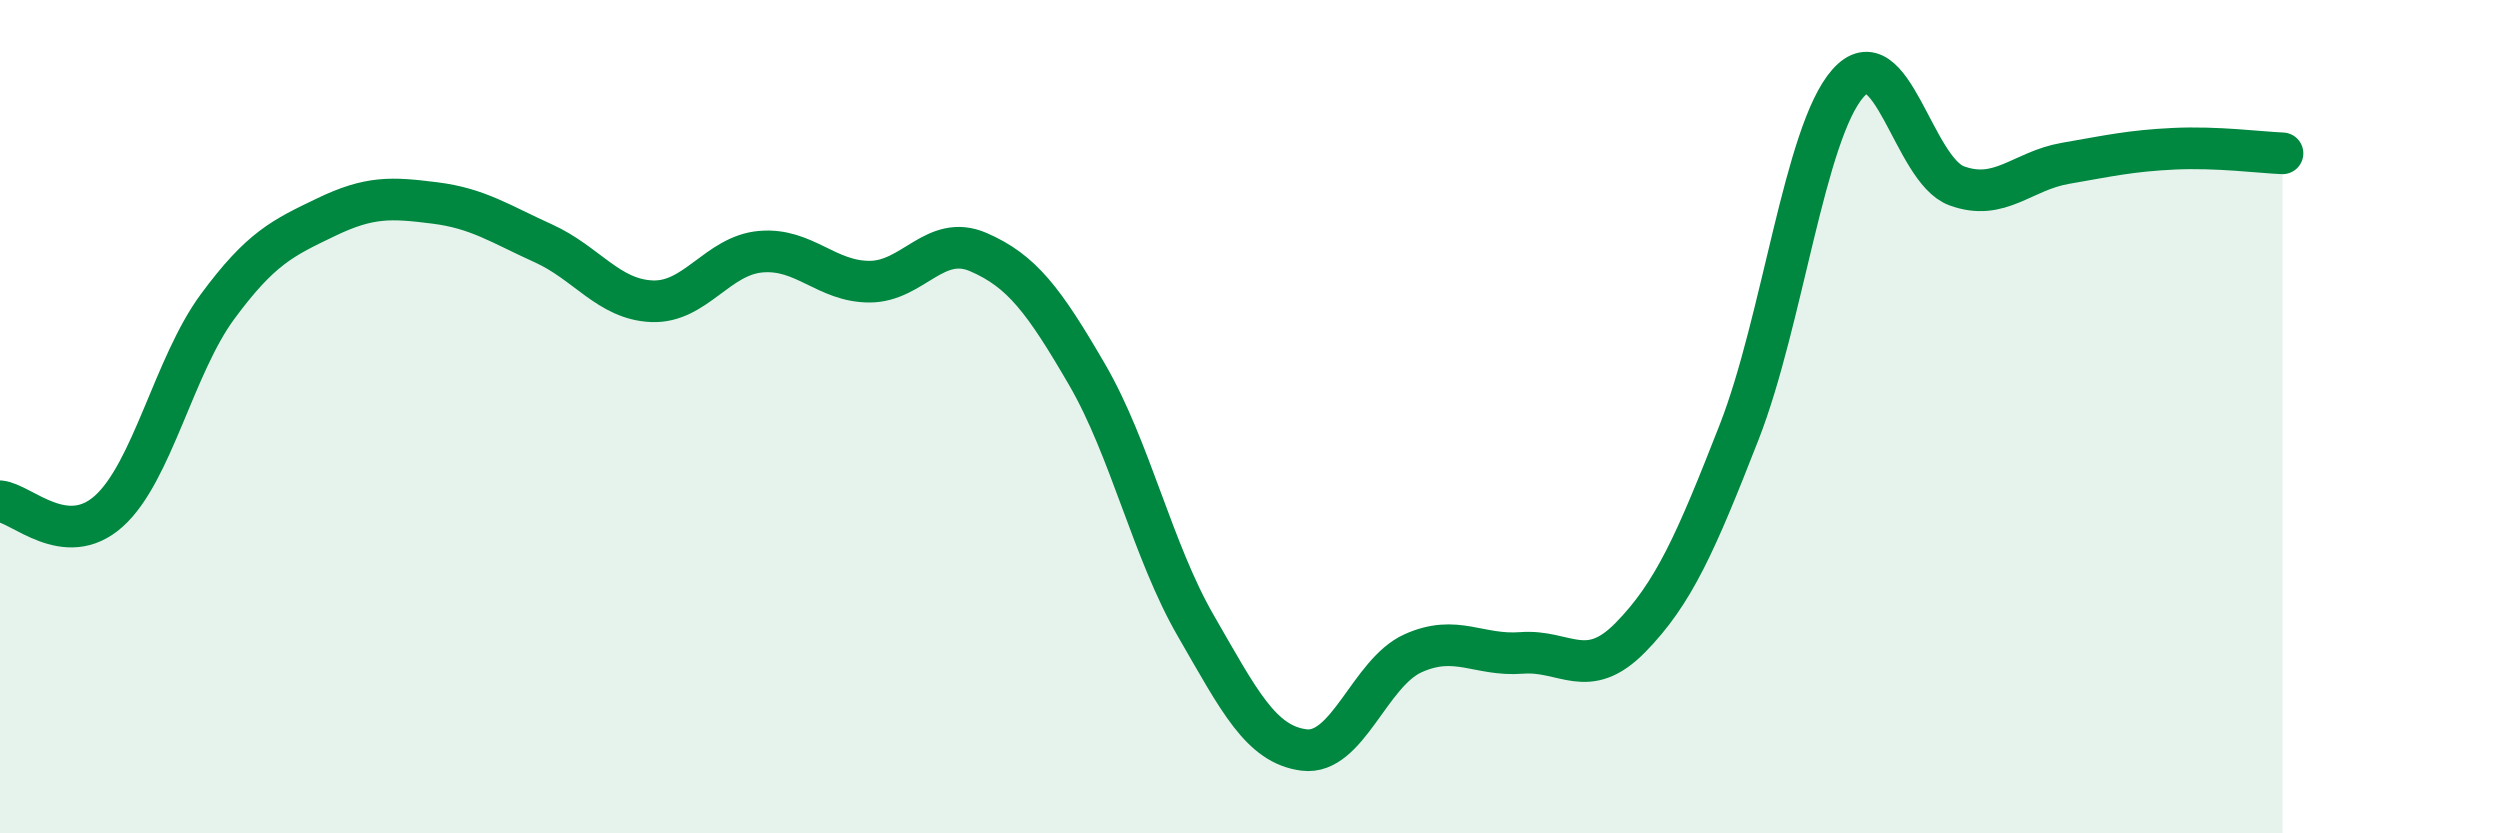
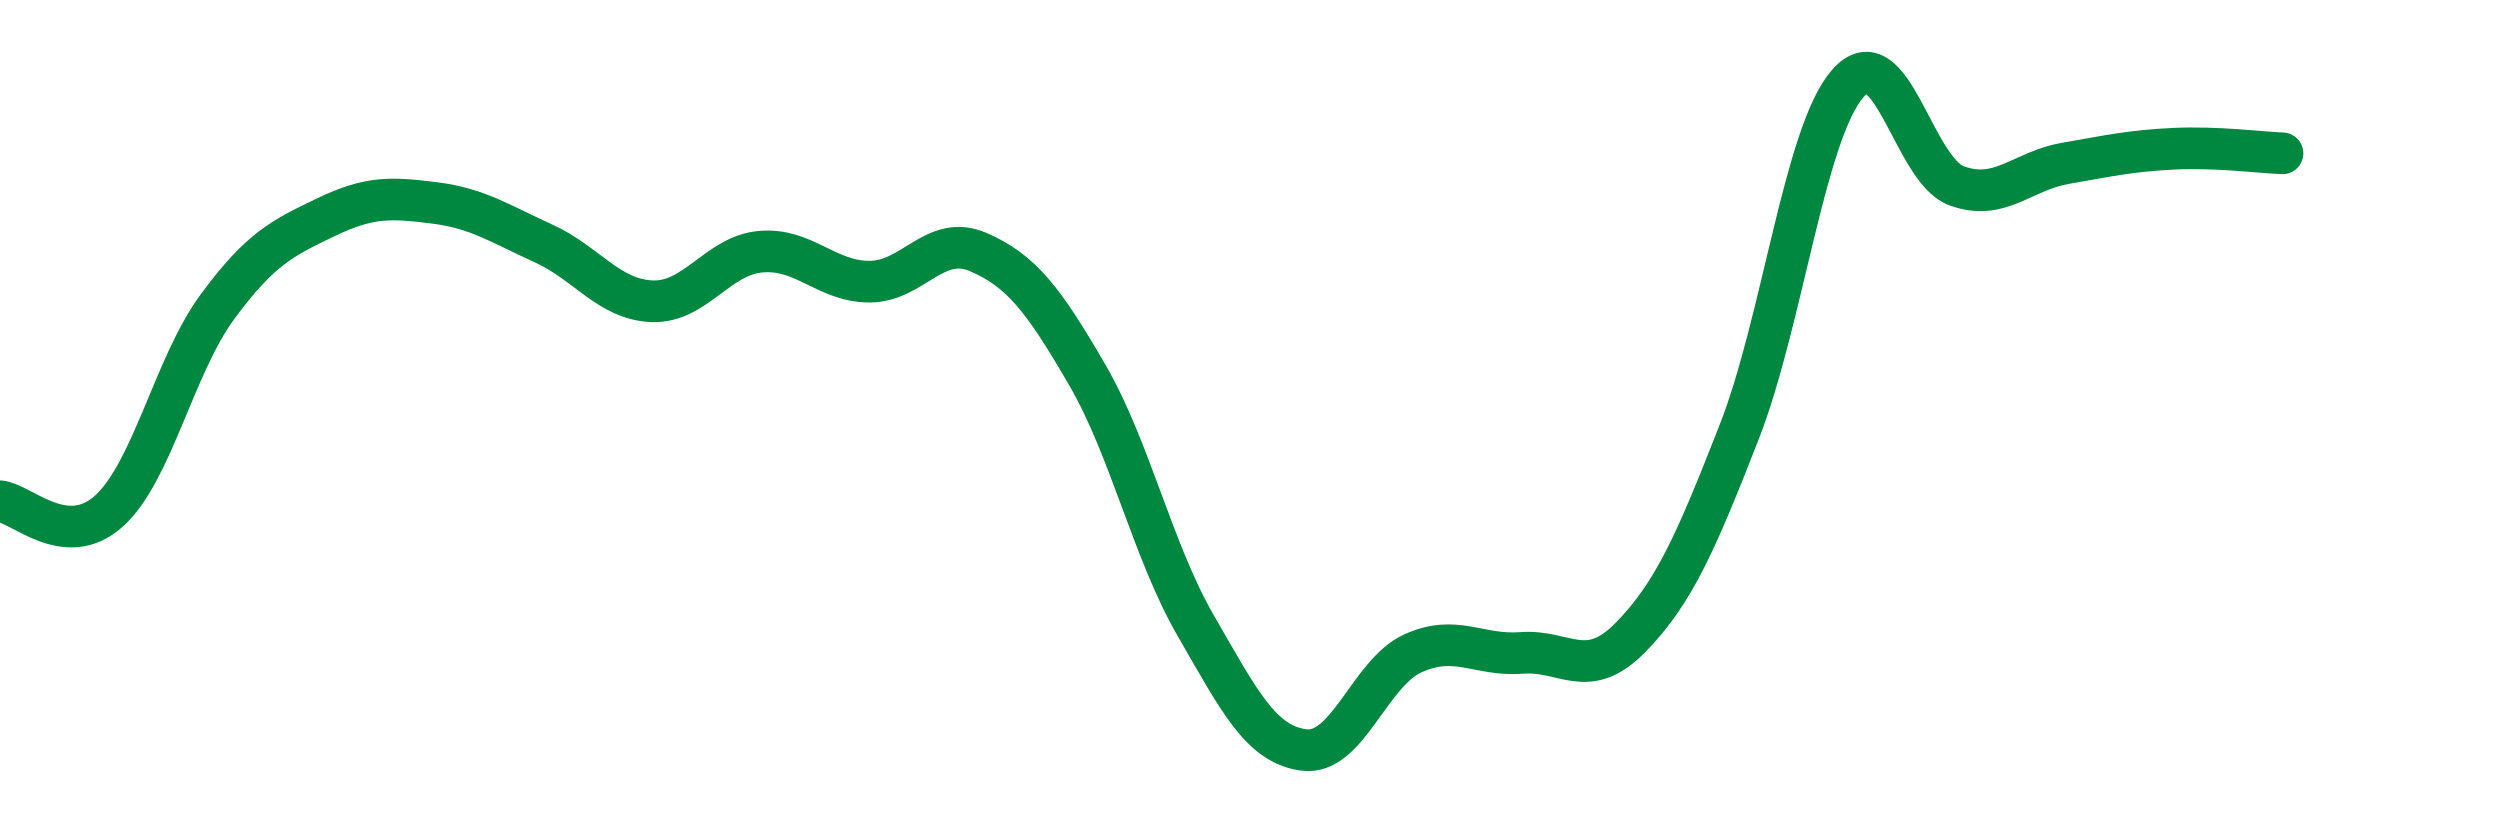
<svg xmlns="http://www.w3.org/2000/svg" width="60" height="20" viewBox="0 0 60 20">
-   <path d="M 0,12.03 C 0.52,12.08 1.57,13.2 2.61,12.27 C 3.65,11.34 4.18,8.77 5.22,7.36 C 6.26,5.95 6.79,5.71 7.83,5.21 C 8.87,4.71 9.39,4.74 10.43,4.87 C 11.47,5 12,5.37 13.04,5.84 C 14.08,6.31 14.61,7.19 15.65,7.23 C 16.69,7.27 17.22,6.13 18.26,6.04 C 19.3,5.95 19.83,6.76 20.87,6.76 C 21.91,6.76 22.44,5.6 23.48,6.05 C 24.52,6.5 25.05,7.2 26.09,8.99 C 27.13,10.78 27.66,13.22 28.7,15.02 C 29.74,16.82 30.26,17.87 31.3,18 C 32.34,18.13 32.87,16.15 33.91,15.68 C 34.95,15.21 35.48,15.75 36.52,15.67 C 37.56,15.59 38.09,16.36 39.13,15.3 C 40.17,14.24 40.7,13.03 41.74,10.37 C 42.78,7.71 43.31,3.18 44.35,2 C 45.39,0.82 45.92,4.08 46.96,4.46 C 48,4.84 48.53,4.1 49.57,3.92 C 50.61,3.74 51.13,3.62 52.17,3.57 C 53.21,3.52 54.26,3.66 54.78,3.68L54.78 20L0 20Z" fill="#008740" opacity="0.1" stroke-linecap="round" stroke-linejoin="round" />
  <path d="M 0,12.03 C 0.52,12.08 1.57,13.2 2.61,12.27 C 3.65,11.34 4.18,8.77 5.22,7.36 C 6.26,5.95 6.79,5.71 7.83,5.21 C 8.87,4.71 9.39,4.74 10.43,4.87 C 11.47,5 12,5.37 13.04,5.84 C 14.08,6.31 14.61,7.19 15.65,7.23 C 16.69,7.27 17.22,6.13 18.26,6.04 C 19.3,5.95 19.83,6.76 20.87,6.76 C 21.91,6.76 22.44,5.6 23.48,6.05 C 24.52,6.5 25.05,7.2 26.09,8.99 C 27.13,10.78 27.66,13.22 28.7,15.02 C 29.74,16.82 30.26,17.87 31.3,18 C 32.34,18.13 32.87,16.15 33.91,15.68 C 34.95,15.21 35.48,15.75 36.52,15.67 C 37.56,15.59 38.09,16.36 39.13,15.3 C 40.17,14.24 40.7,13.03 41.74,10.37 C 42.78,7.71 43.31,3.18 44.35,2 C 45.39,0.82 45.92,4.08 46.96,4.46 C 48,4.84 48.53,4.1 49.57,3.92 C 50.61,3.74 51.13,3.62 52.17,3.57 C 53.21,3.52 54.26,3.66 54.78,3.68" stroke="#008740" stroke-width="1" fill="none" stroke-linecap="round" stroke-linejoin="round" />
</svg>